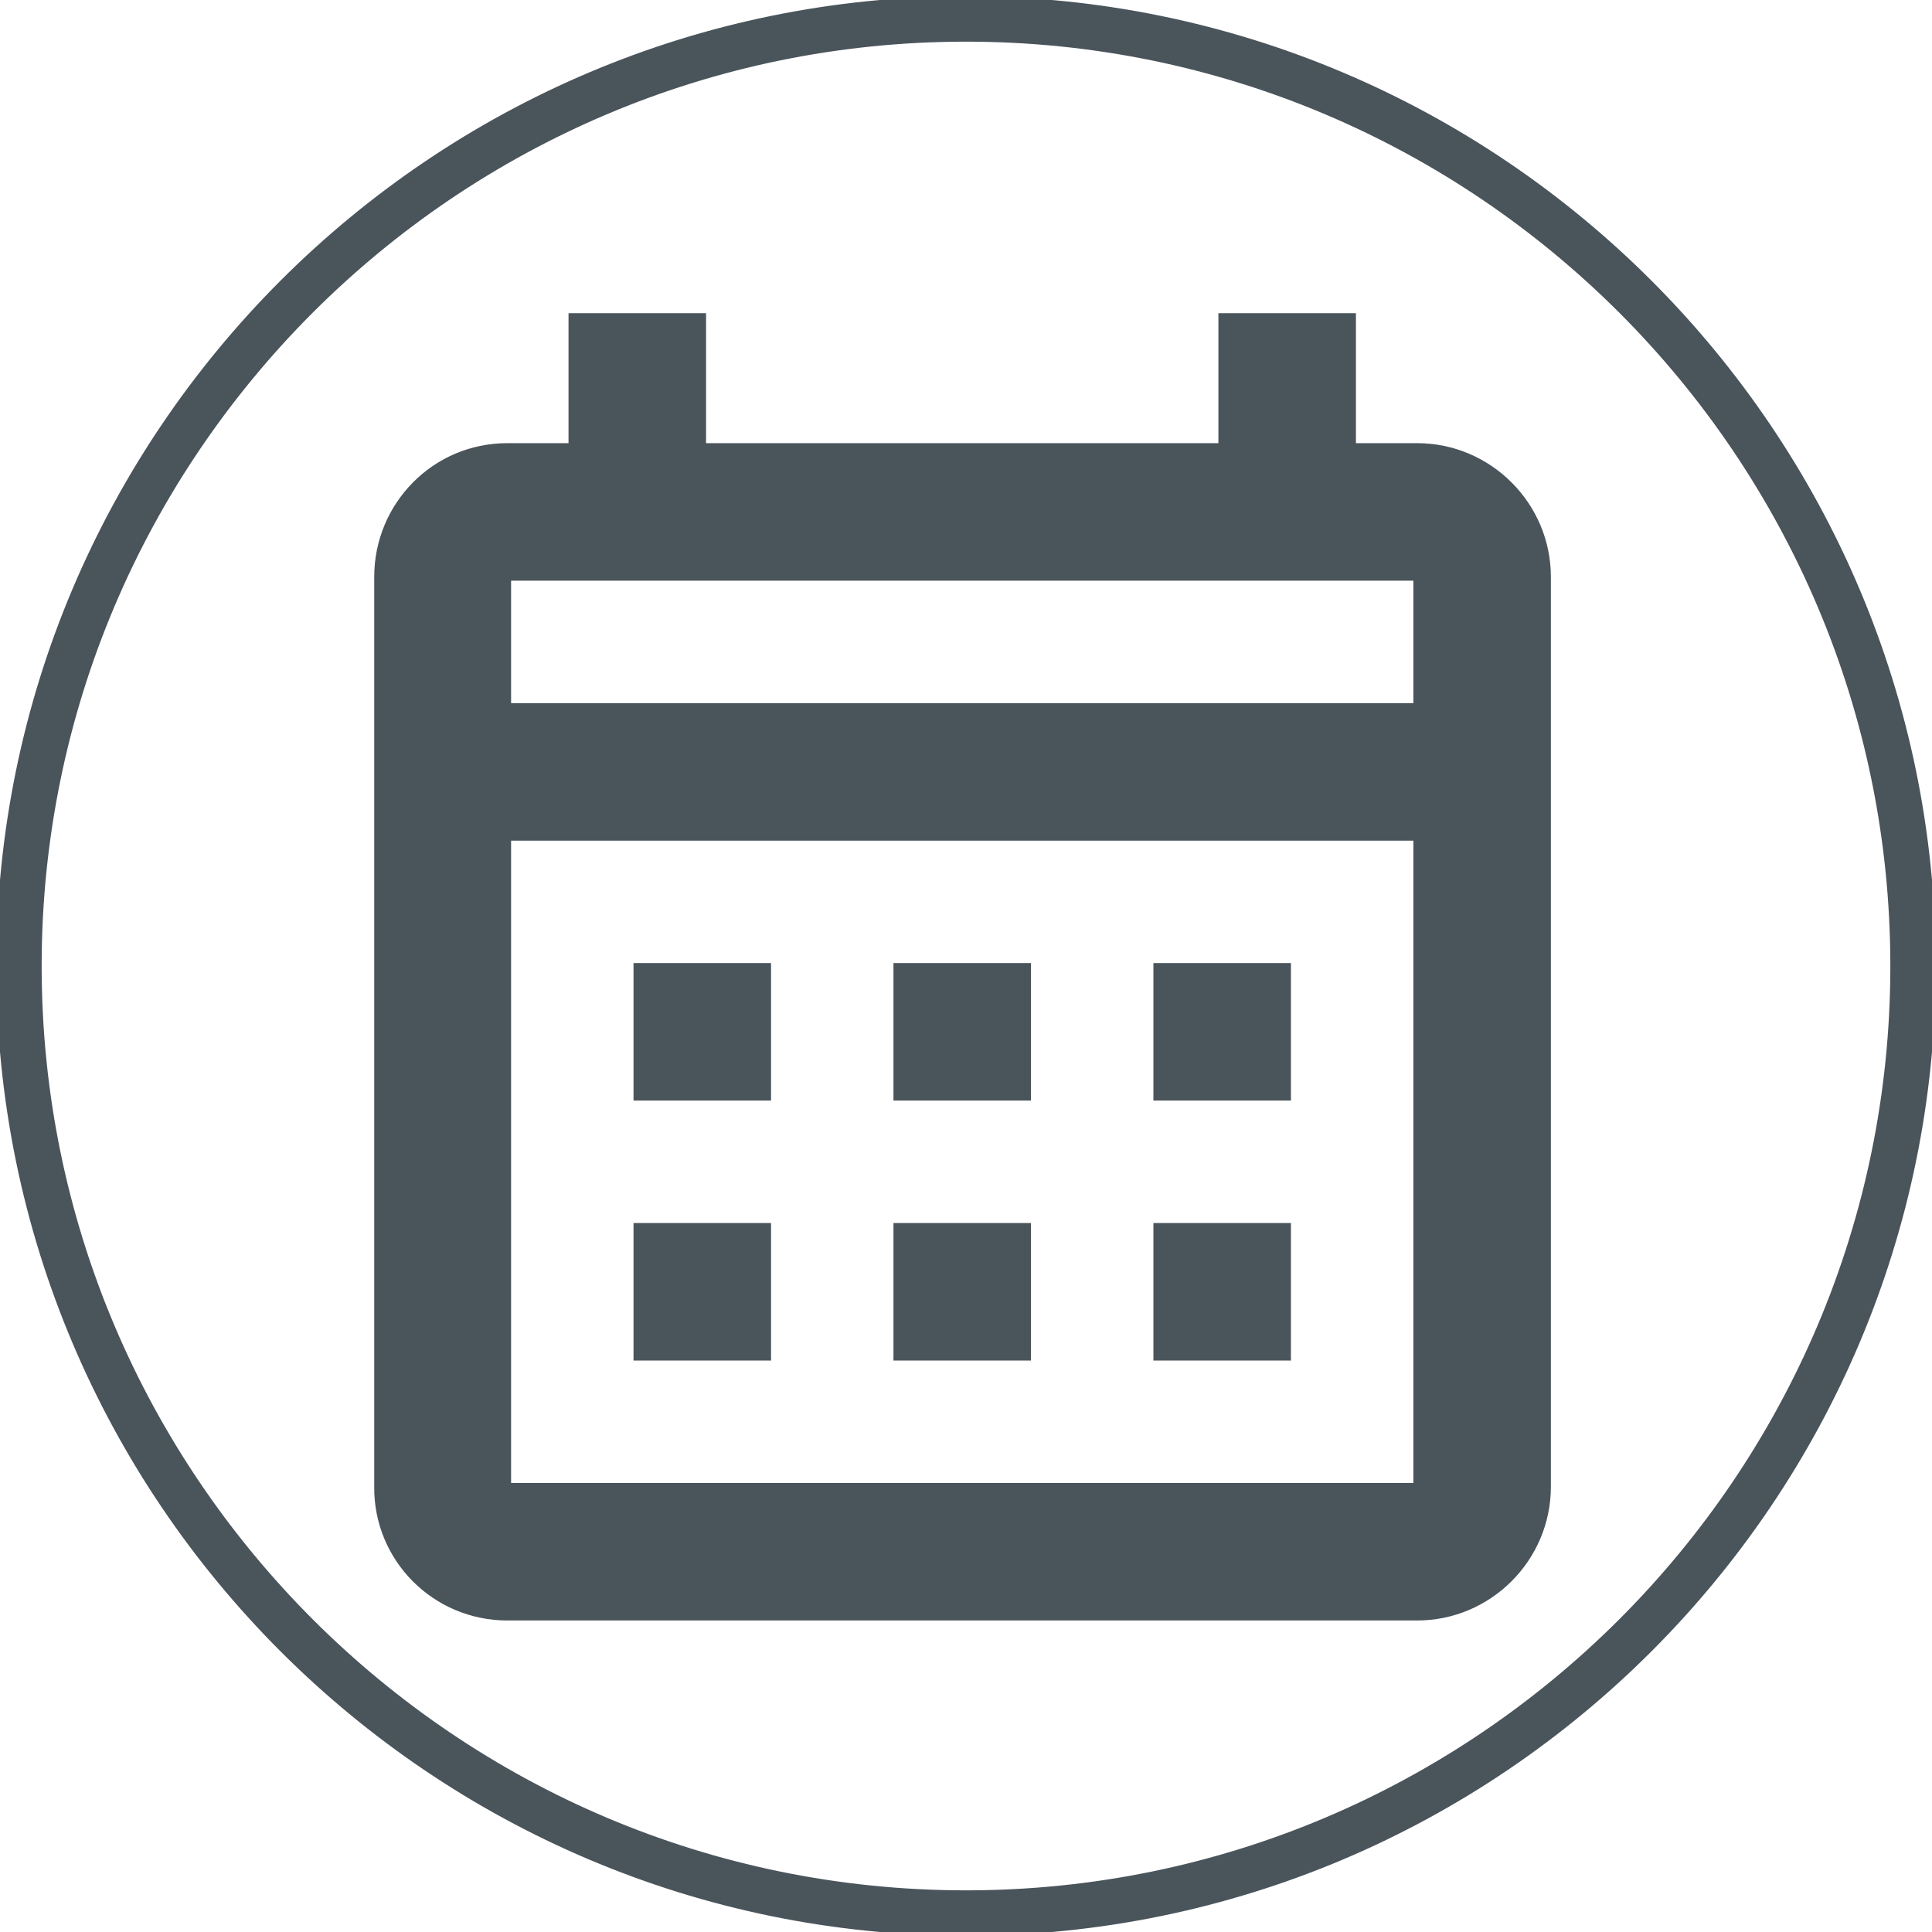
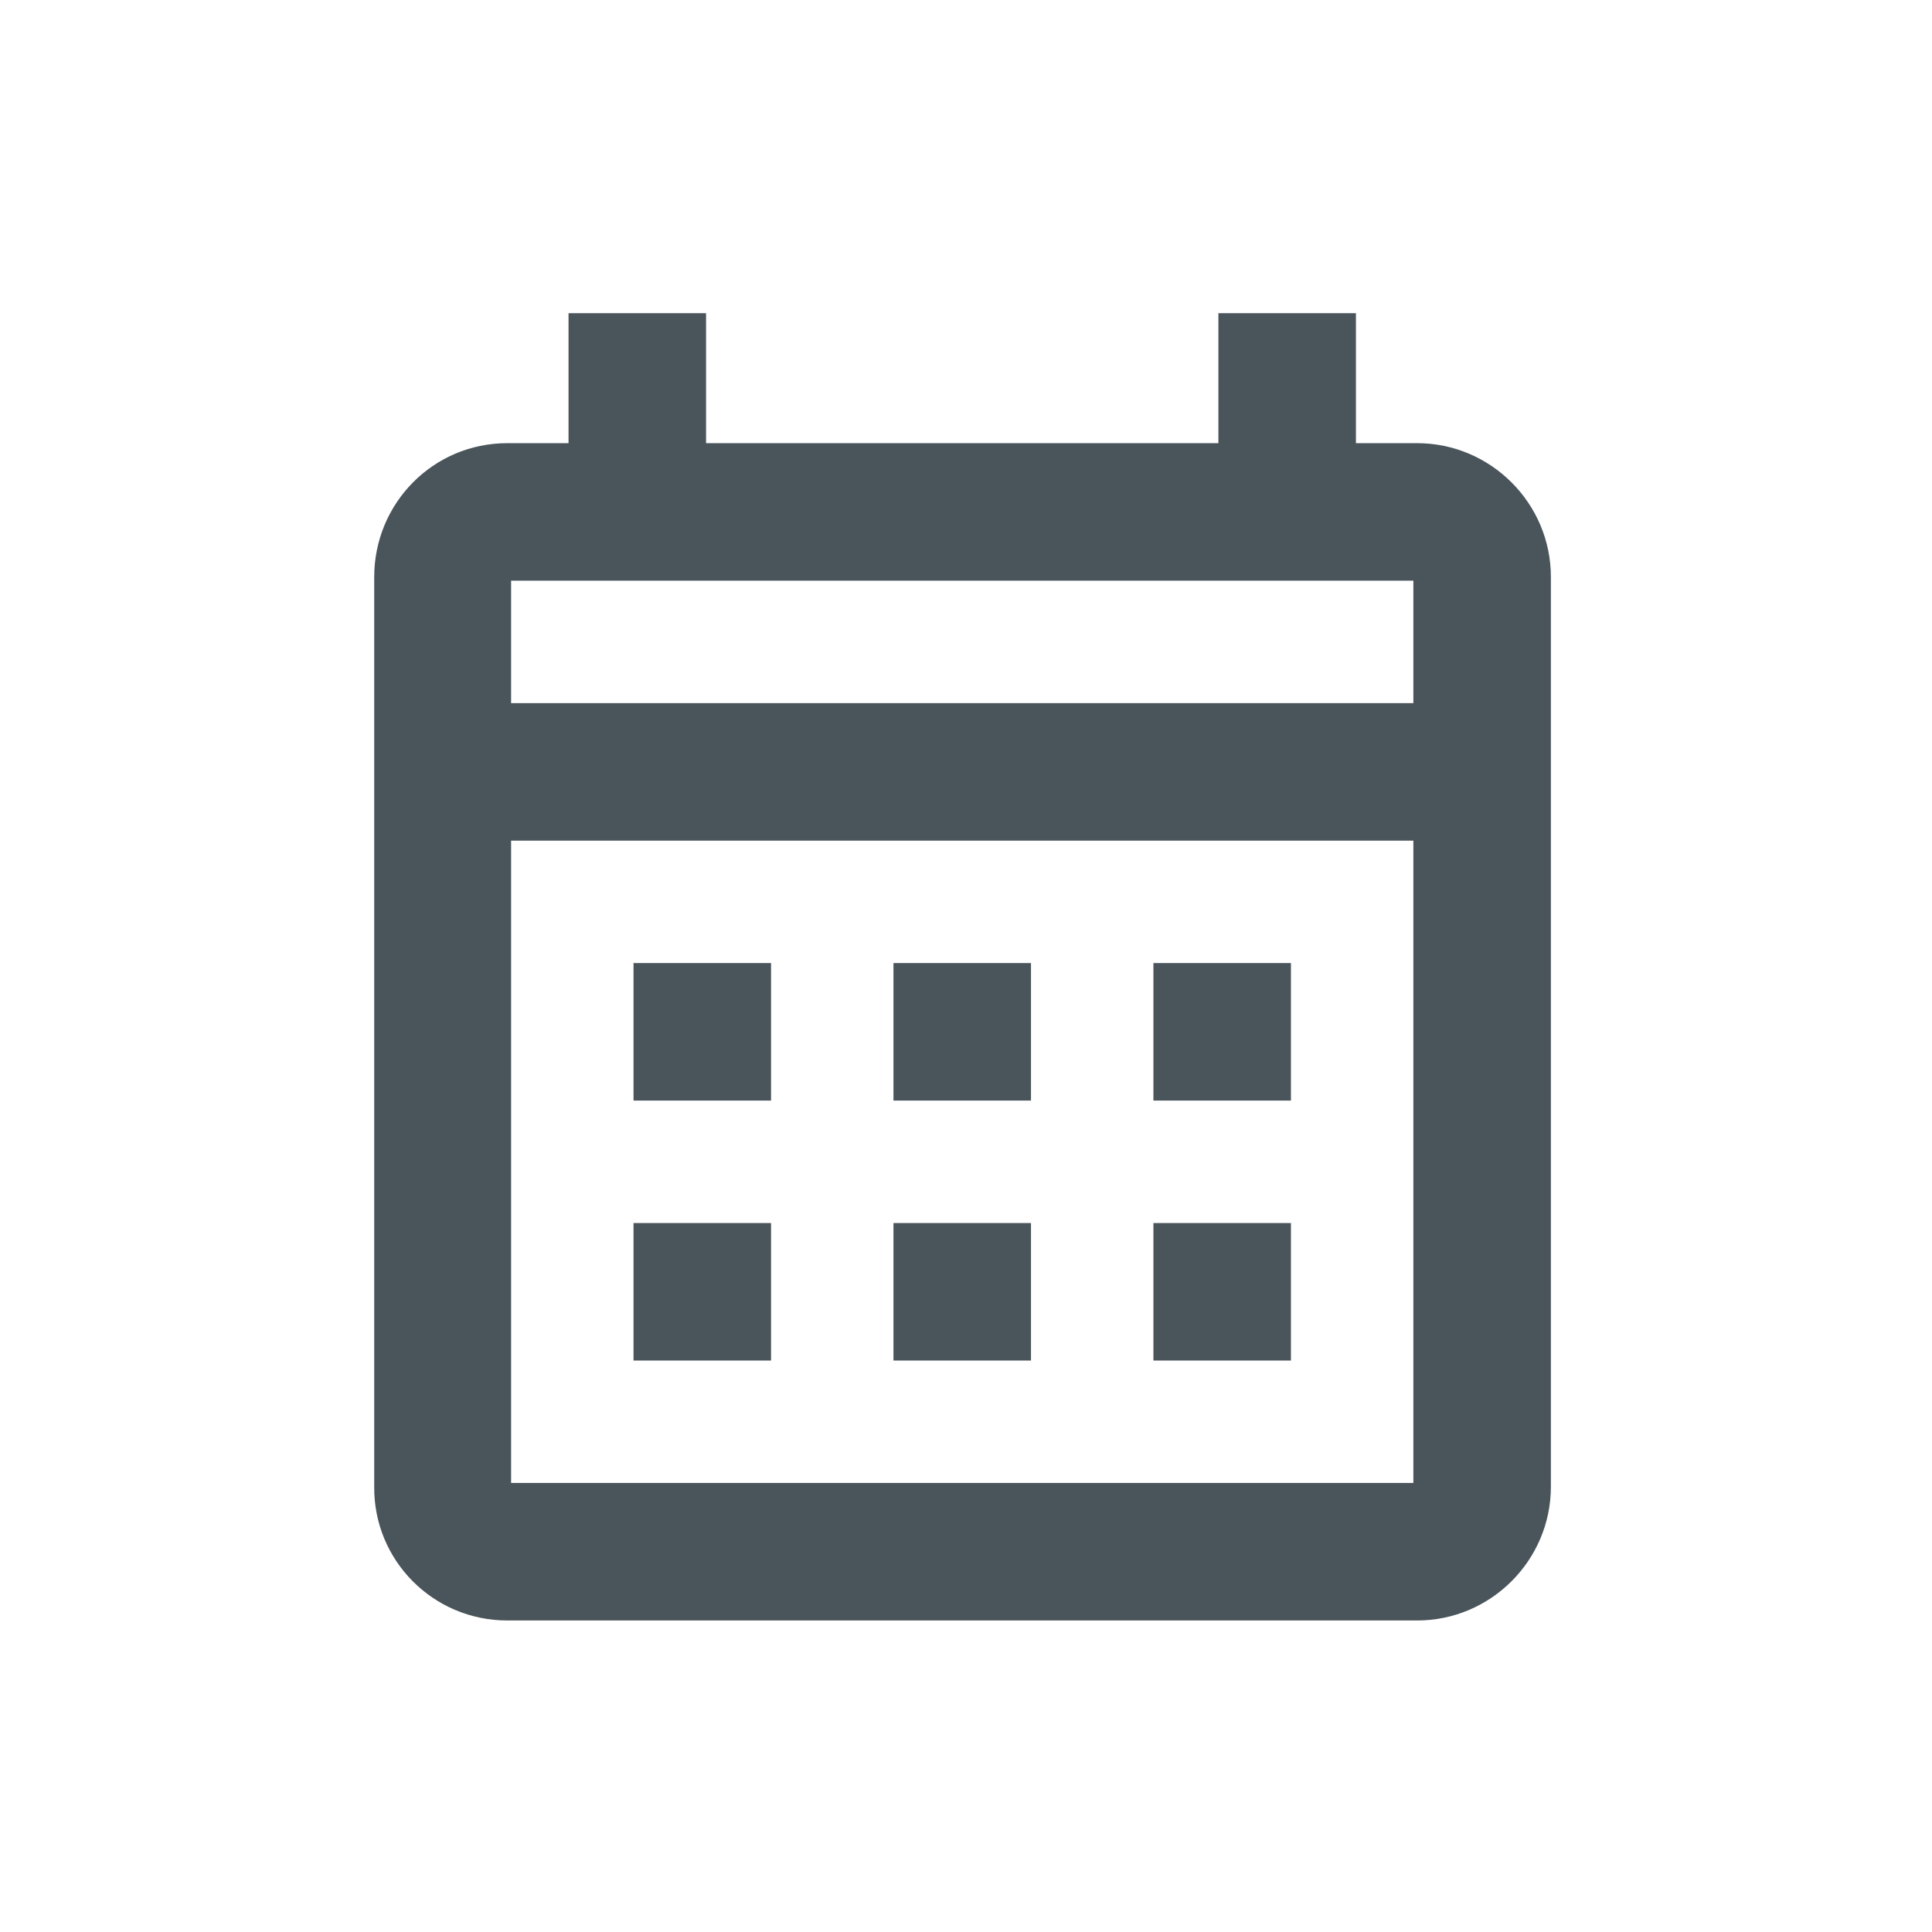
<svg xmlns="http://www.w3.org/2000/svg" width="256" height="256" viewBox="0 0 256 256">
  <g fill="#4a545b" stroke="#4a545b">
-     <path d="M128 256C57.42 256 0 198.58 0 128C0 57.42 57.42 0 128 0C198.58 0 256 57.42 256 128C256 198.58 198.58 256 128 256ZM128 5.02C60.19 5.02 5.02 60.19 5.02 128C5.02 195.81 60.19 250.98 128 250.98C195.81 250.98 250.98 195.81 250.98 128C250.98 60.19 195.81 5.02 128 5.02Z" />
    <path d="M187.778 59.222H179.167V42H161.944V59.222H93.056V42H75.833V59.222H67.222C57.664 59.222 50.086 66.972 50.086 76.444V197C50 206.472 57.664 214.222 67.222 214.222H187.778C197.25 214.222 205 206.472 205 197V76.444C205 66.972 197.25 59.222 187.778 59.222ZM187.778 197H67.222V110.889H187.778V197ZM187.778 93.667H67.222V76.444H187.778V93.667ZM101.667 145.333H84.444V128.111H101.667V145.333ZM136.111 145.333H118.889V128.111H136.111V145.333ZM170.556 145.333H153.333V128.111H170.556V145.333ZM101.667 179.778H84.444V162.556H101.667V179.778ZM136.111 179.778H118.889V162.556H136.111V179.778ZM170.556 179.778H153.333V162.556H170.556V179.778Z" />
  </g>
</svg>